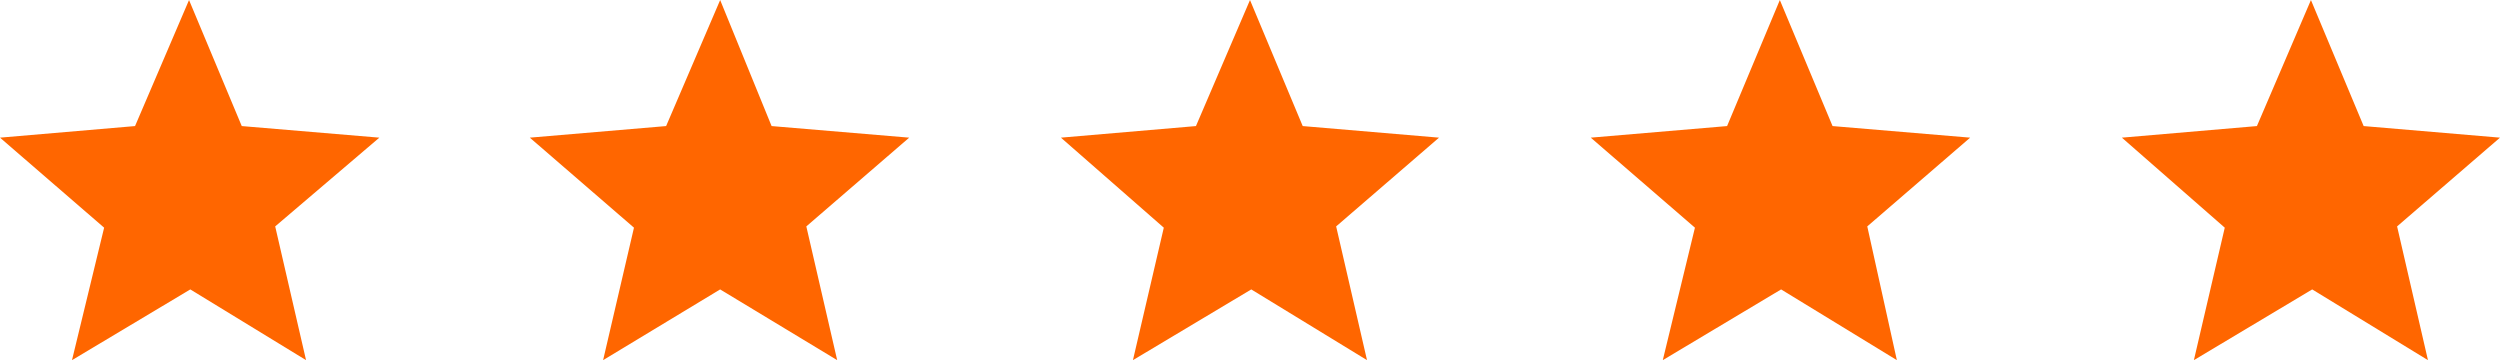
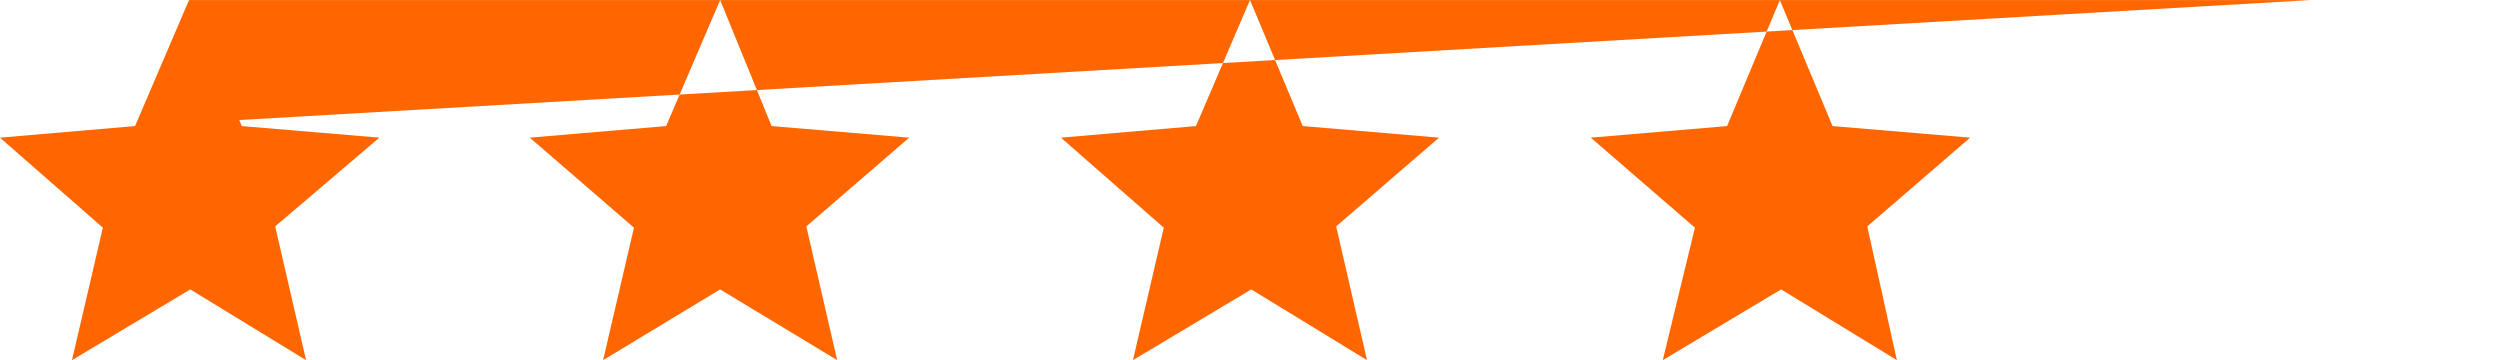
<svg xmlns="http://www.w3.org/2000/svg" version="1.1" id="Layer_1" x="0px" y="0px" width="155.211px" height="22.363px" viewBox="0 0 155.211 22.363" enable-background="new 0 0 155.211 22.363" xml:space="preserve">
  <g id="Layer_x0020_1">
-     <path fill="#FF6600" d="M11.736,0.003l3.273,7.824l8.543,0.719l-6.467,5.51l1.916,8.303l-7.186-4.391l-7.345,4.391l1.995-8.224   L0,8.546l8.384-0.719L11.736,0.003z M143.473,0.003l3.273,7.824l8.464,0.719l-6.388,5.51l1.916,8.303l-7.186-4.391l-7.346,4.391   l1.917-8.224l-6.388-5.589l8.384-0.719L143.473,0.003z M110.5,0.003l3.273,7.824l8.543,0.719l-6.388,5.51l1.837,8.303l-7.186-4.391   l-7.346,4.391l1.996-8.224l-6.468-5.589l8.464-0.719L110.5,0.003z M77.605,0.003l3.273,7.824l8.463,0.719l-6.387,5.51l1.916,8.303   l-7.186-4.391l-7.346,4.391l1.916-8.224l-6.387-5.589l8.383-0.719L77.605,0.003z M44.711,0.003l3.193,7.824l8.543,0.719   l-6.387,5.51l1.916,8.303l-7.266-4.391l-7.266,4.391l1.916-8.224l-6.467-5.589l8.463-0.719L44.711,0.003z" />
+     <path fill="#FF6600" d="M11.736,0.003l3.273,7.824l8.543,0.719l-6.467,5.51l1.916,8.303l-7.186-4.391l-7.345,4.391l1.995-8.224   L0,8.546l8.384-0.719L11.736,0.003z l3.273,7.824l8.464,0.719l-6.388,5.51l1.916,8.303l-7.186-4.391l-7.346,4.391   l1.917-8.224l-6.388-5.589l8.384-0.719L143.473,0.003z M110.5,0.003l3.273,7.824l8.543,0.719l-6.388,5.51l1.837,8.303l-7.186-4.391   l-7.346,4.391l1.996-8.224l-6.468-5.589l8.464-0.719L110.5,0.003z M77.605,0.003l3.273,7.824l8.463,0.719l-6.387,5.51l1.916,8.303   l-7.186-4.391l-7.346,4.391l1.916-8.224l-6.387-5.589l8.383-0.719L77.605,0.003z M44.711,0.003l3.193,7.824l8.543,0.719   l-6.387,5.51l1.916,8.303l-7.266-4.391l-7.266,4.391l1.916-8.224l-6.467-5.589l8.463-0.719L44.711,0.003z" />
  </g>
</svg>